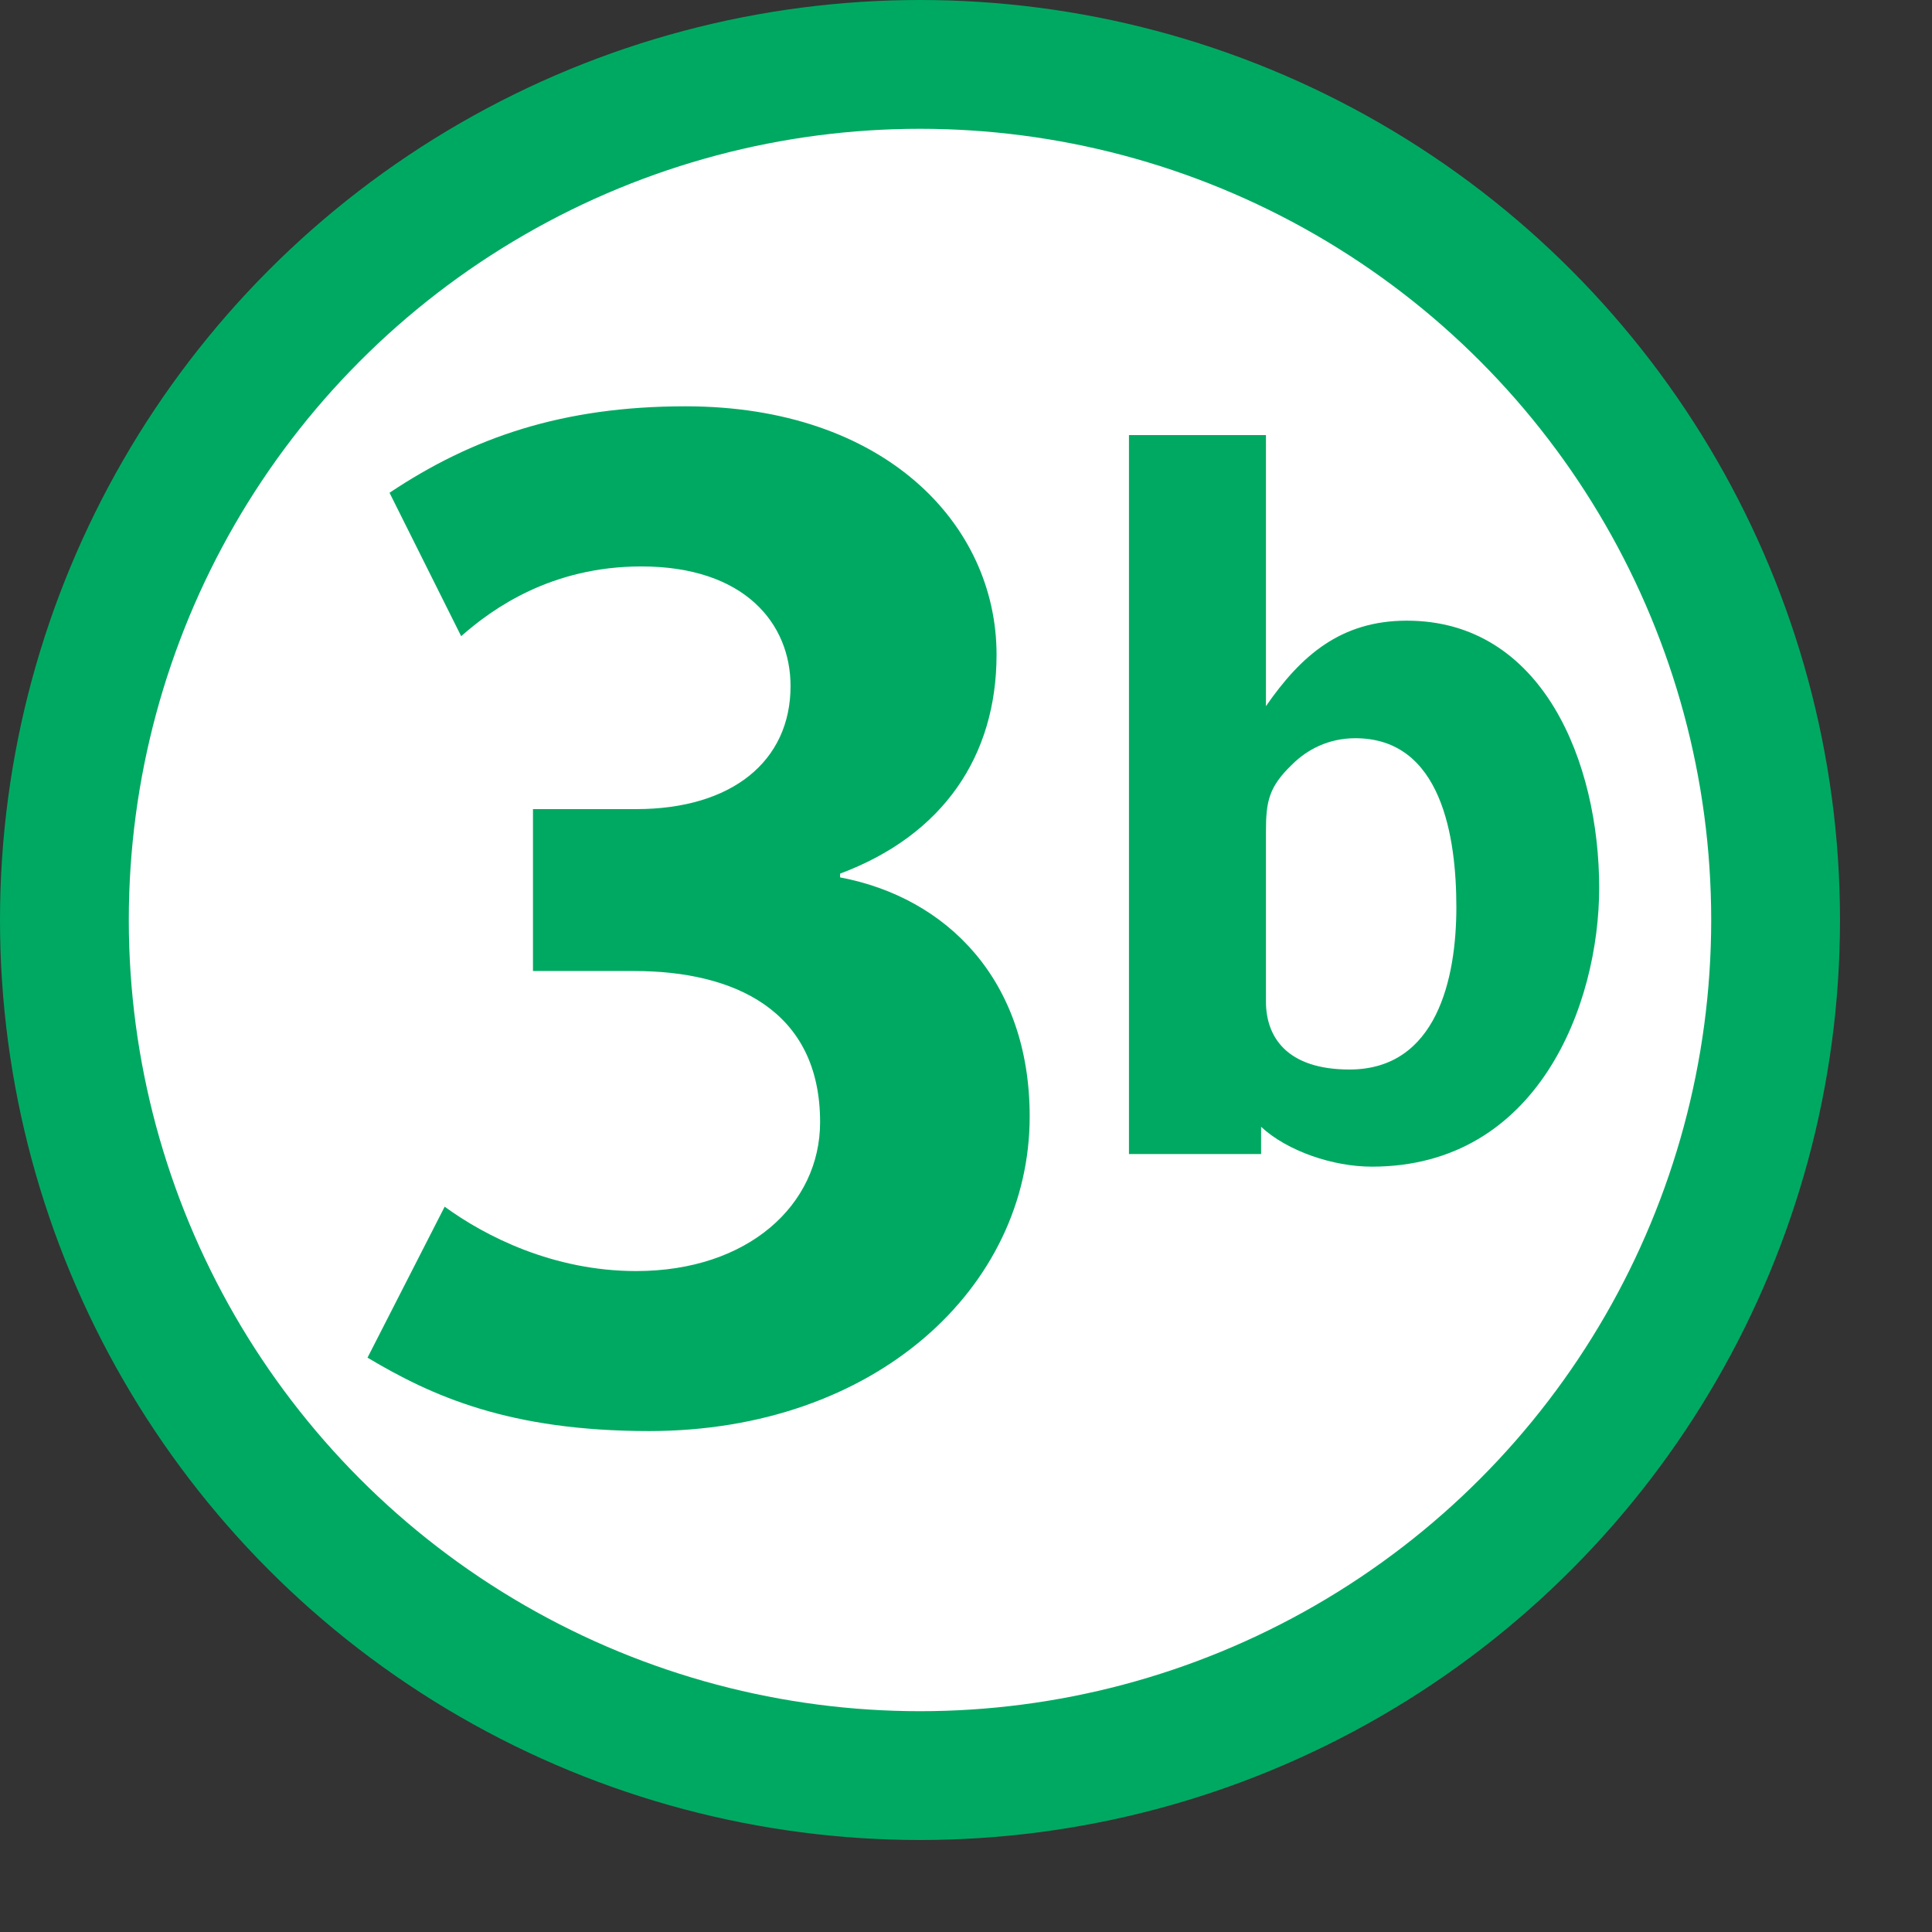
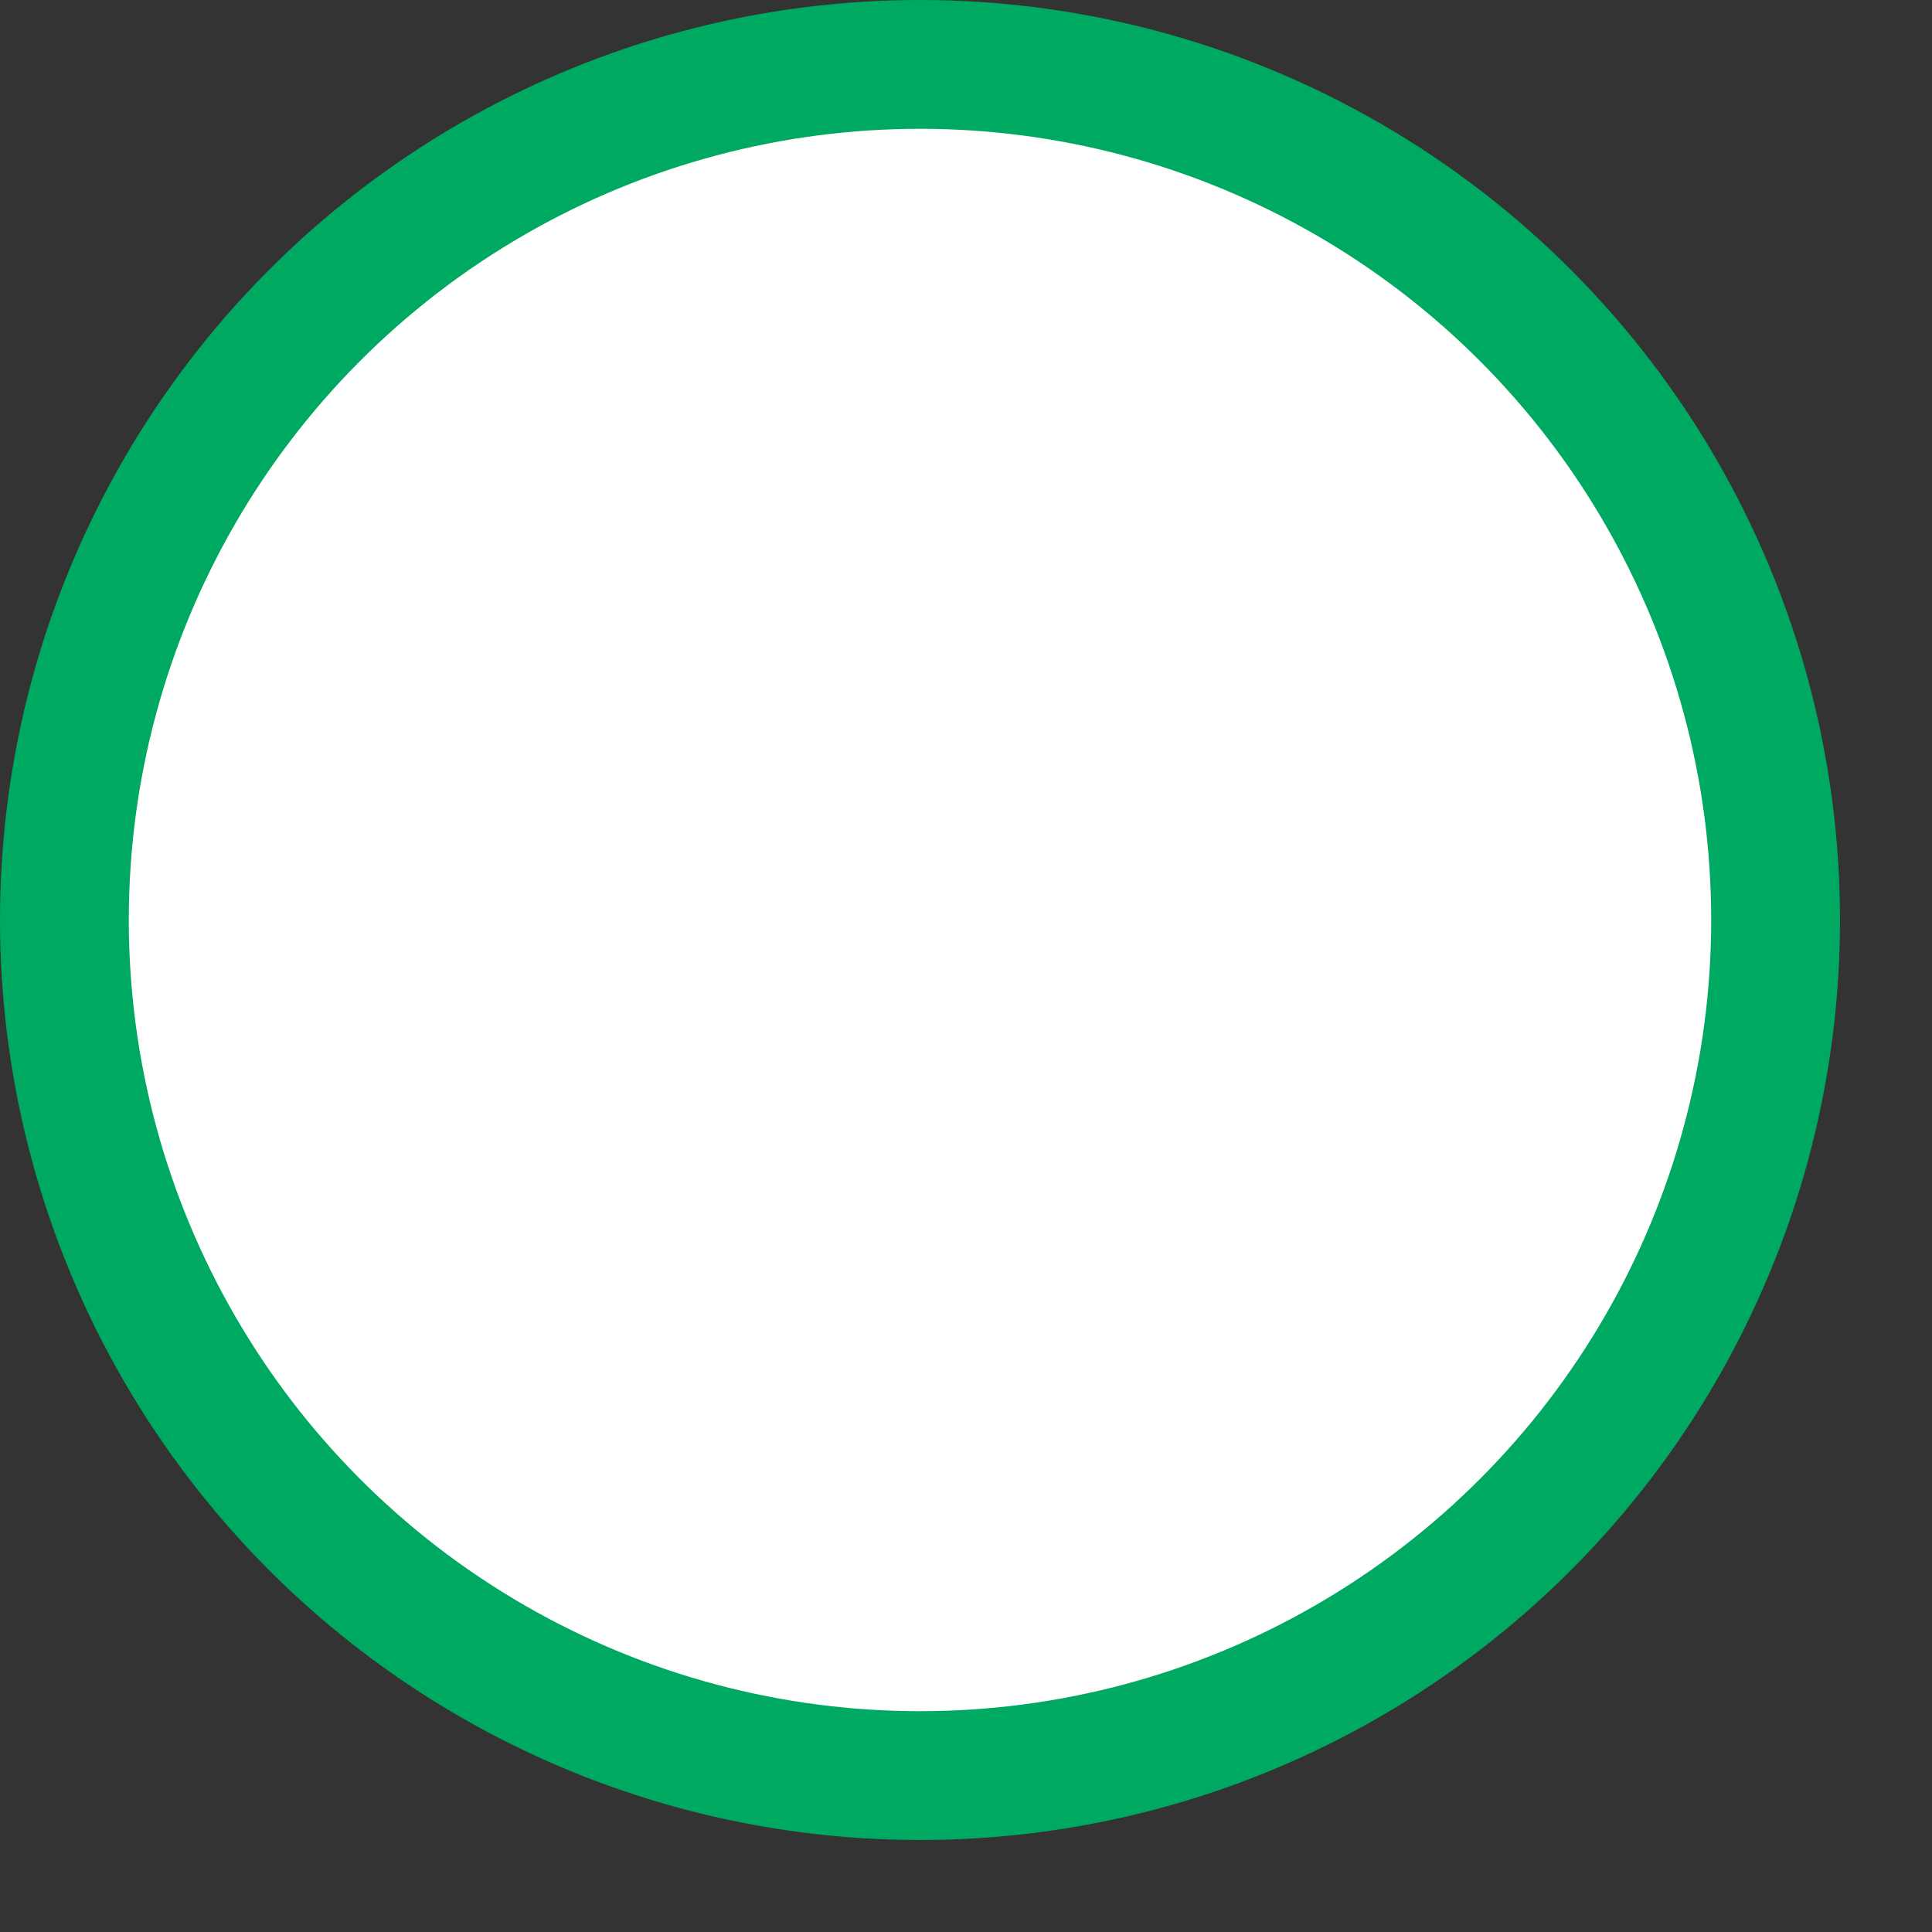
<svg xmlns="http://www.w3.org/2000/svg" width="1000" height="1000" viewBox="0 0 1050 1050">
  <rect x="0" y="0" width="1050" height="1050" fill="#333333" stroke="none" />
  <circle fill="#fff" stroke="#00A962" stroke-width="70" stroke-miterlimit="10" cx="500" cy="500" r="465" />
-   <path fill="#00A962" d="M352.765 777.75c-76.045 0-118.05-19.037-153.03-39.891l41.929-82.048c21.957 16.02 58.978 34.982 104.07 34.982 60.889 0 99.97-36.012 99.97-80.943 0-60.969-46.987-82.123-101.08-82.123h-54.968v-87.988h56.055c51.896 0 83.933-25.913 83.933-66.89 0-34.026-25.03-64.998-81.085-64.998-48.88 0-80.86 22.84-97.928 37.904L211.7 267.81c44.927-30.016 93.975-46.992 160.86-46.992 108.1 0 169.05 64.042 169.05 134.96 0 55.049-28.983 98.068-85.038 119.02v2.042c58.116 10.98 103.04 55.91 103.04 129.92.04 93.028-83.97 170.99-206.85 170.99zm516.353-295.23c0-68.112-30.624-145.2-104.544-145.2-35.904 0-57.552 19.008-76.56 46.464V236.472h-74.448v390.72h71.808v-14.784c14.256 13.2 39.072 21.648 60.192 21.648 90.288 0 123.552-88.176 123.552-151.536m-77.616 10.56c0 38.544-10.56 88.176-58.08 88.176-33.792 0-45.408-17.424-45.408-36.96v-92.4c0-16.368 1.584-24.288 14.256-36.432 7.92-7.92 19.536-14.256 34.32-14.256 46.992 0 54.912 53.856 54.912 91.872" />
</svg>